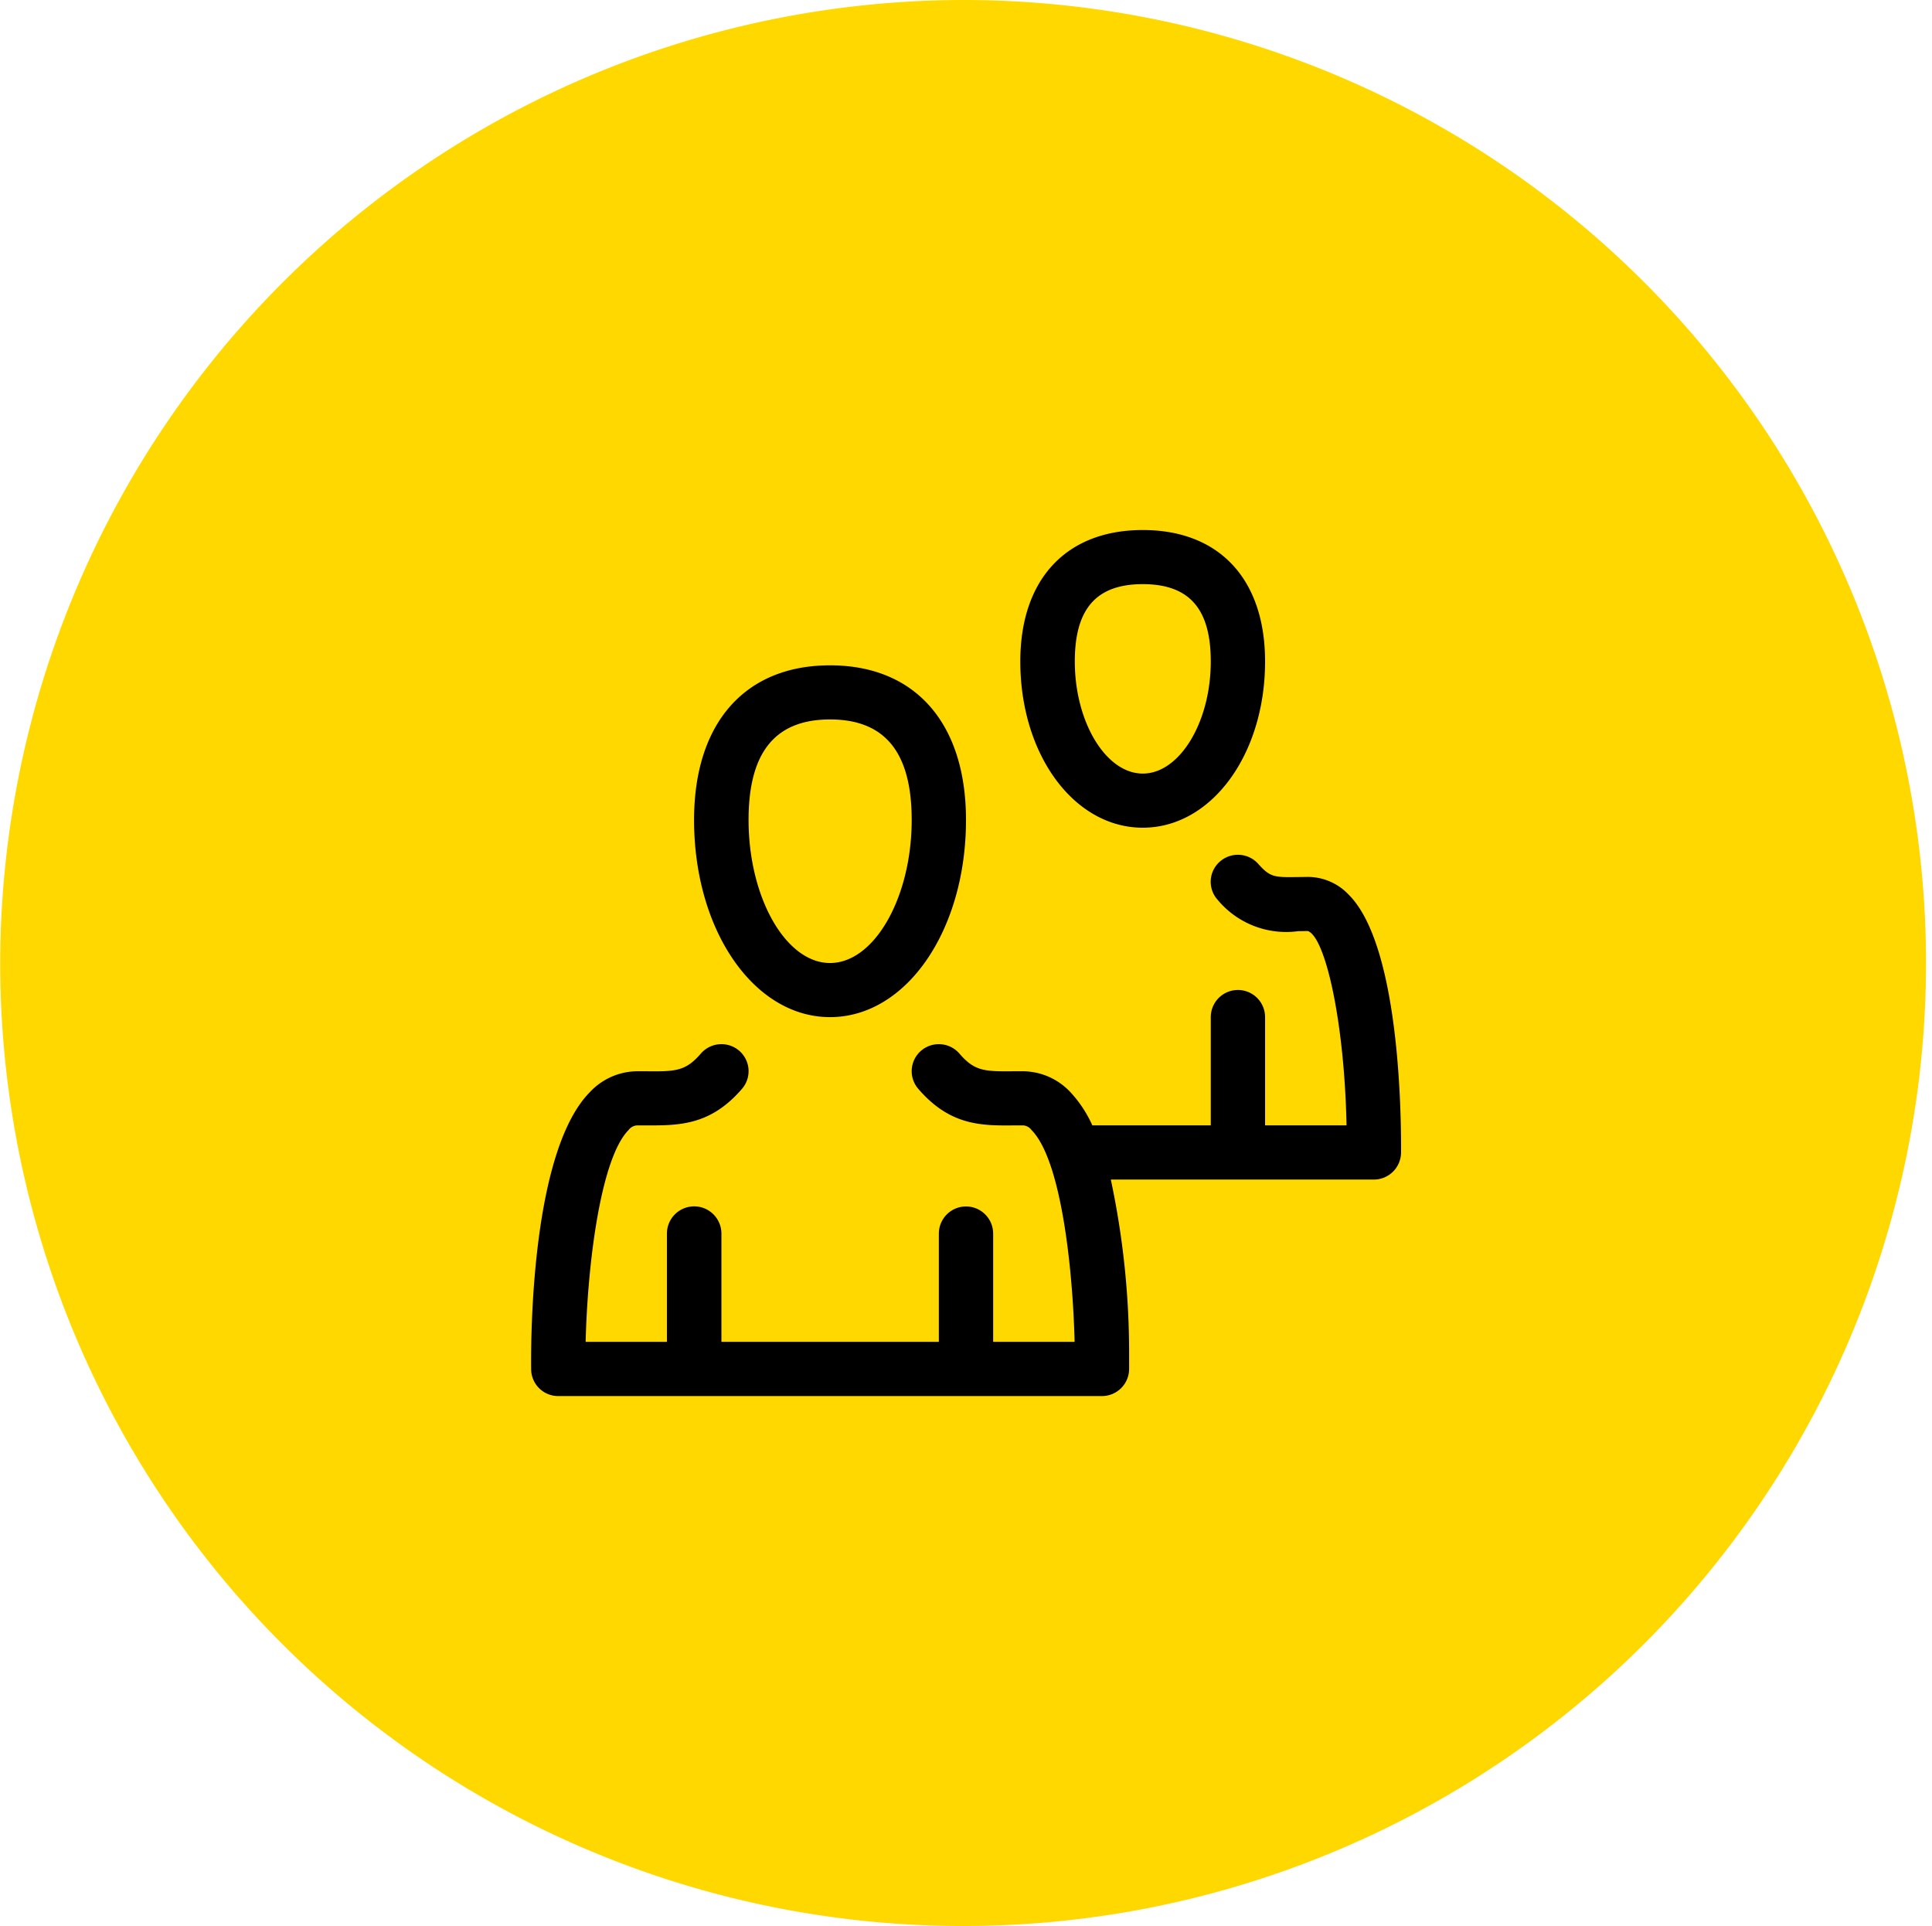
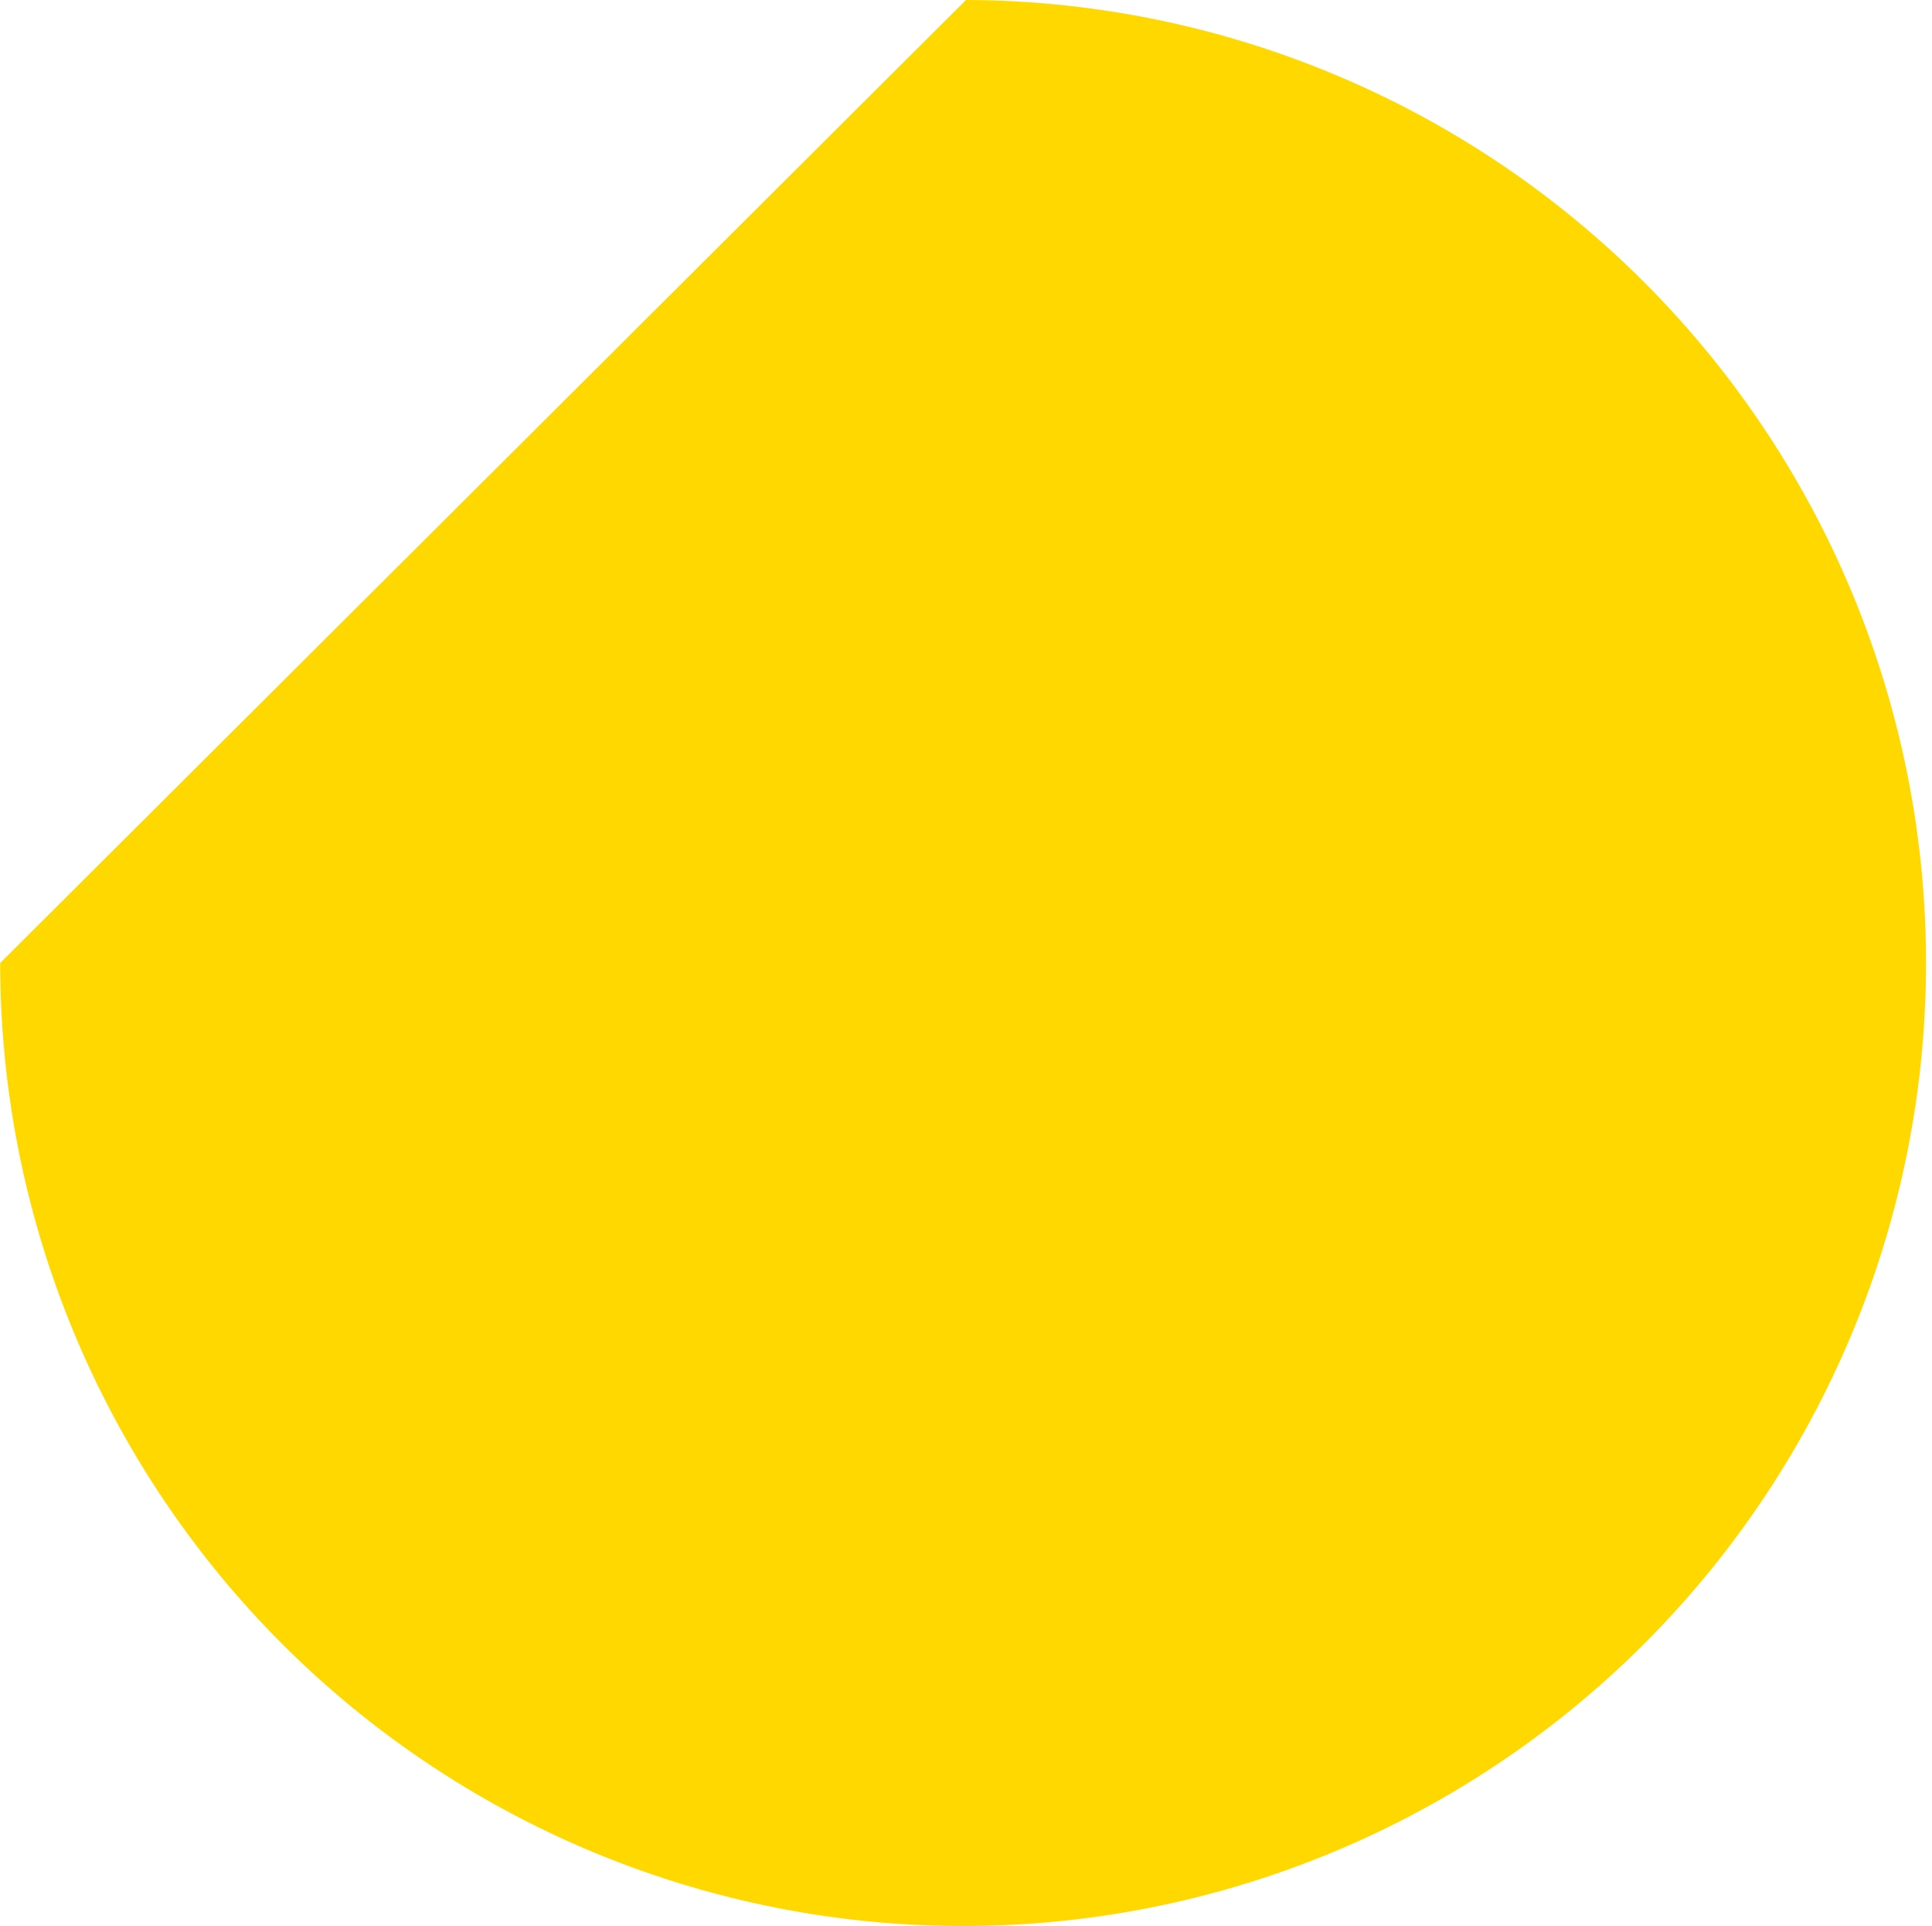
<svg xmlns="http://www.w3.org/2000/svg" id="_12.svg" data-name="12.svg" width="100.32" height="100" viewBox="0 0 100.32 100">
  <defs>
    <style> .cls-1 { fill: #ffd800; } .cls-1, .cls-2 { fill-rule: evenodd; } </style>
  </defs>
-   <path id="Ellipse_5_copy" data-name="Ellipse 5 copy" class="cls-1" d="M1093,380a50,50,0,1,1-50.15,50A50.073,50.073,0,0,1,1093,380Z" transform="translate(-1042.84 -380)" />
-   <path id="Ellipse_6_copy" data-name="Ellipse 6 copy" class="cls-2" d="M1085.94,432.81c3.96,0,7.06-4.5,7.06-10.238,0-5.027-2.64-8.028-7.06-8.028s-7.06,3-7.06,8.028C1078.88,428.313,1081.99,432.81,1085.94,432.81Zm0-15.456c2.85,0,4.24,1.707,4.24,5.218,0,4.026-1.94,7.428-4.24,7.428s-4.23-3.4-4.23-7.428C1081.71,419.061,1083.09,417.354,1085.94,417.354Zm16.24,5.621c3.56,0,6.35-3.792,6.35-8.632,0-4.273-2.38-6.824-6.35-6.824s-6.36,2.551-6.36,6.824C1095.82,419.183,1098.61,422.975,1102.18,422.975Zm0-12.646c2.41,0,3.53,1.276,3.53,4.014,0,3.156-1.62,5.821-3.53,5.821s-3.53-2.665-3.53-5.821C1098.65,411.605,1099.77,410.329,1102.18,410.329Zm10.7,16.131a2.928,2.928,0,0,0-2.12-.93l-0.56.007c-1.16.013-1.4,0.024-2.02-.679a1.416,1.416,0,0,0-1.99-.13,1.392,1.392,0,0,0-.13,1.983,4.624,4.624,0,0,0,4.19,1.636l0.5-.007c0.9,0.309,1.9,4.661,2.01,10.09h-4.23v-5.62a1.41,1.41,0,0,0-2.82,0v5.62h-6.15a6.3,6.3,0,0,0-1.15-1.737,3.409,3.409,0,0,0-2.45-1.073l-0.42,0c-1.57.015-2.08,0.012-2.88-.916a1.415,1.415,0,0,0-1.99-.152,1.4,1.4,0,0,0-.15,1.979c1.65,1.916,3.27,1.922,5.04,1.9l0.4,0a0.579,0.579,0,0,1,.44.24c1.52,1.523,2.14,7.062,2.24,11h-4.23V444.05a1.41,1.41,0,0,0-2.82,0v5.621H1080.3V444.05a1.415,1.415,0,0,0-2.83,0v5.621h-4.22c0.1-4.113.79-9.546,2.23-11a0.593,0.593,0,0,1,.45-0.24l0.4,0c1.75,0.008,3.39.017,5.04-1.9a1.4,1.4,0,0,0-.15-1.979,1.414,1.414,0,0,0-1.99.152c-0.8.928-1.33,0.933-2.88,0.916l-0.42,0a3.393,3.393,0,0,0-2.45,1.073c-3.02,3.036-3.08,12.524-3.06,14.4a1.405,1.405,0,0,0,1.41,1.392h28.23a1.412,1.412,0,0,0,1.41-1.392v-0.718a43.254,43.254,0,0,0-.95-9.131h13.65a1.414,1.414,0,0,0,1.42-1.392C1115.6,438.082,1115.55,429.137,1112.88,426.46Z" transform="translate(-1042.84 -380)" />
+   <path id="Ellipse_5_copy" data-name="Ellipse 5 copy" class="cls-1" d="M1093,380a50,50,0,1,1-50.15,50Z" transform="translate(-1042.84 -380)" />
</svg>